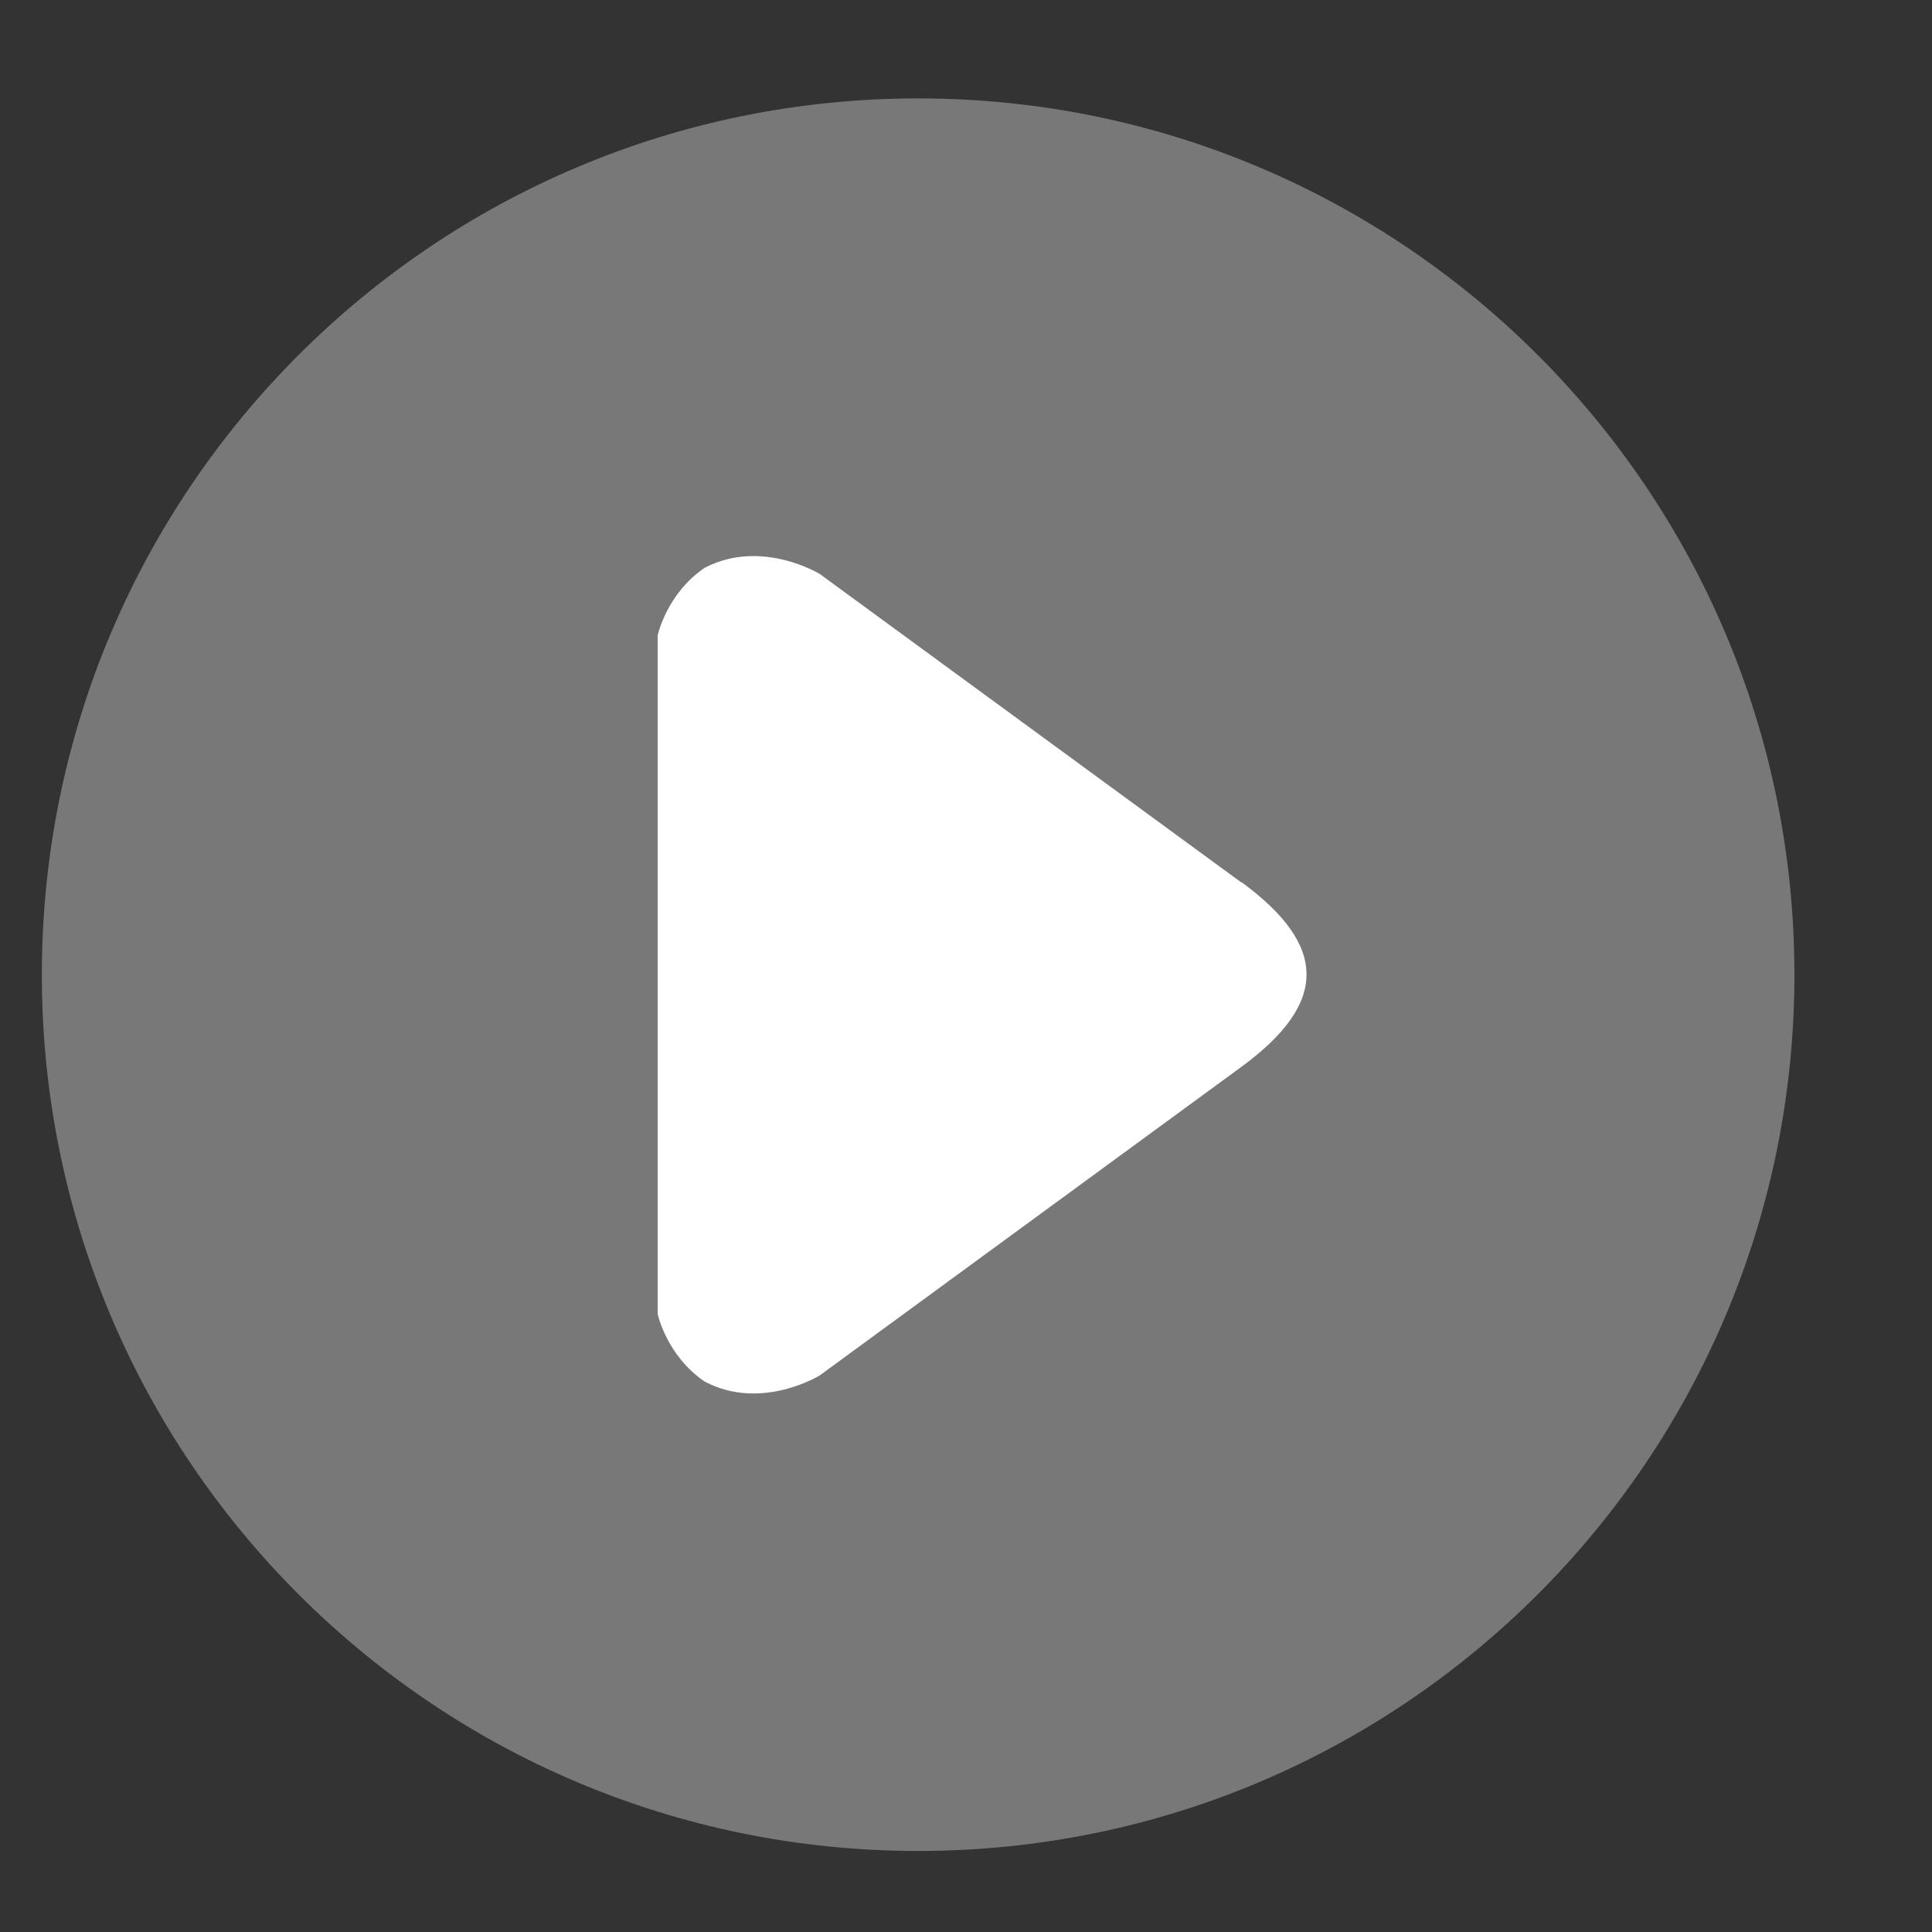
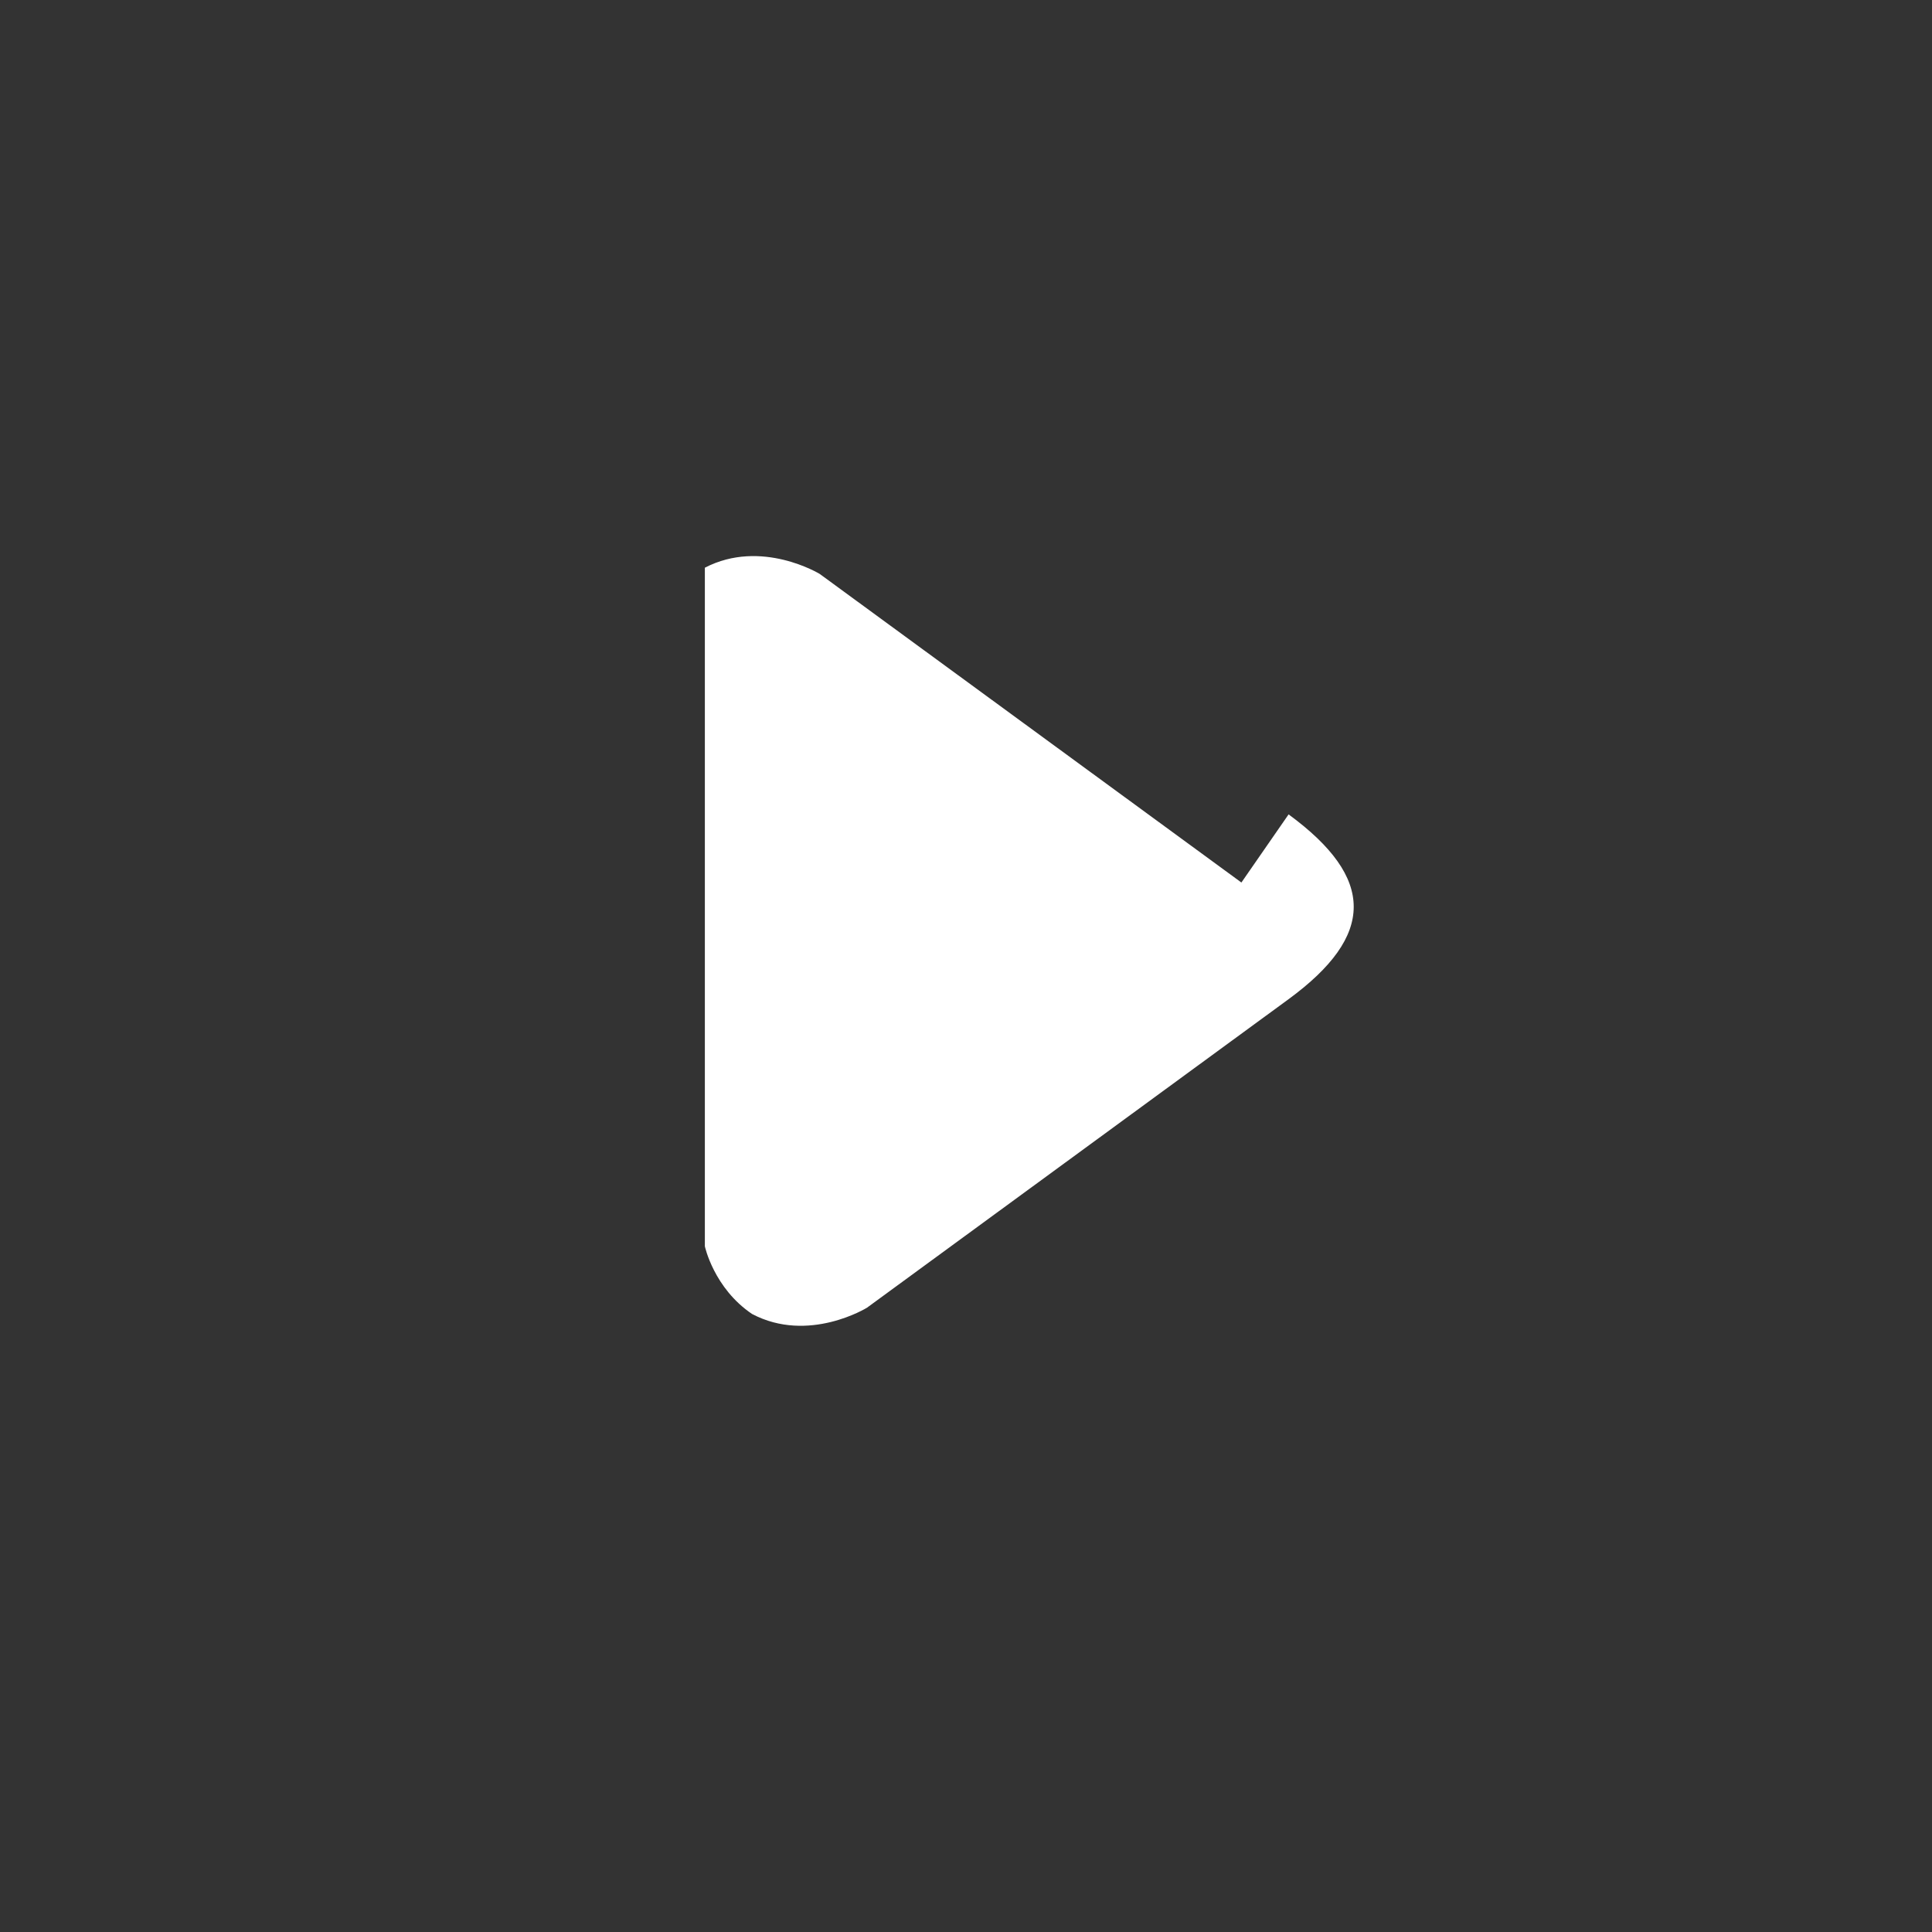
<svg xmlns="http://www.w3.org/2000/svg" version="1.1" width="163.839" height="163.839" viewBox="0,0,256,256">
  <rect x="0" y="0" width="256" height="256" fill="#333333" stroke="none" />
  <g fill="none" fill-rule="evenodd" stroke="none" stroke-width="1" stroke-linecap="butt" stroke-linejoin="miter" stroke-miterlimit="10" stroke-dasharray="" stroke-dashoffset="0" font-family="none" font-weight="none" font-size="none" text-anchor="none" style="mix-blend-mode: normal">
    <g transform="scale(0.059,0.059)">
-       <path d="M2062,221c1087,0 1968,881 1968,1968c0,1087 -881,1968 -1968,1968c-1087,0 -1968,-881 -1968,-1968c0,-1087 881,-1968 1968,-1968z" fill="#787878" />
-       <path d="M2788,1982l-947,-693c0,0 -131,-80 -258,-14c-86,58 -106,152 -106,152v755v14v755c0,0 20,94 106,152c127,67 258,-14 258,-14l947,-693c195,-143 195,-272 0,-415z" fill="#ffffff" />
+       <path d="M2788,1982l-947,-693c0,0 -131,-80 -258,-14v755v14v755c0,0 20,94 106,152c127,67 258,-14 258,-14l947,-693c195,-143 195,-272 0,-415z" fill="#ffffff" />
    </g>
  </g>
</svg>